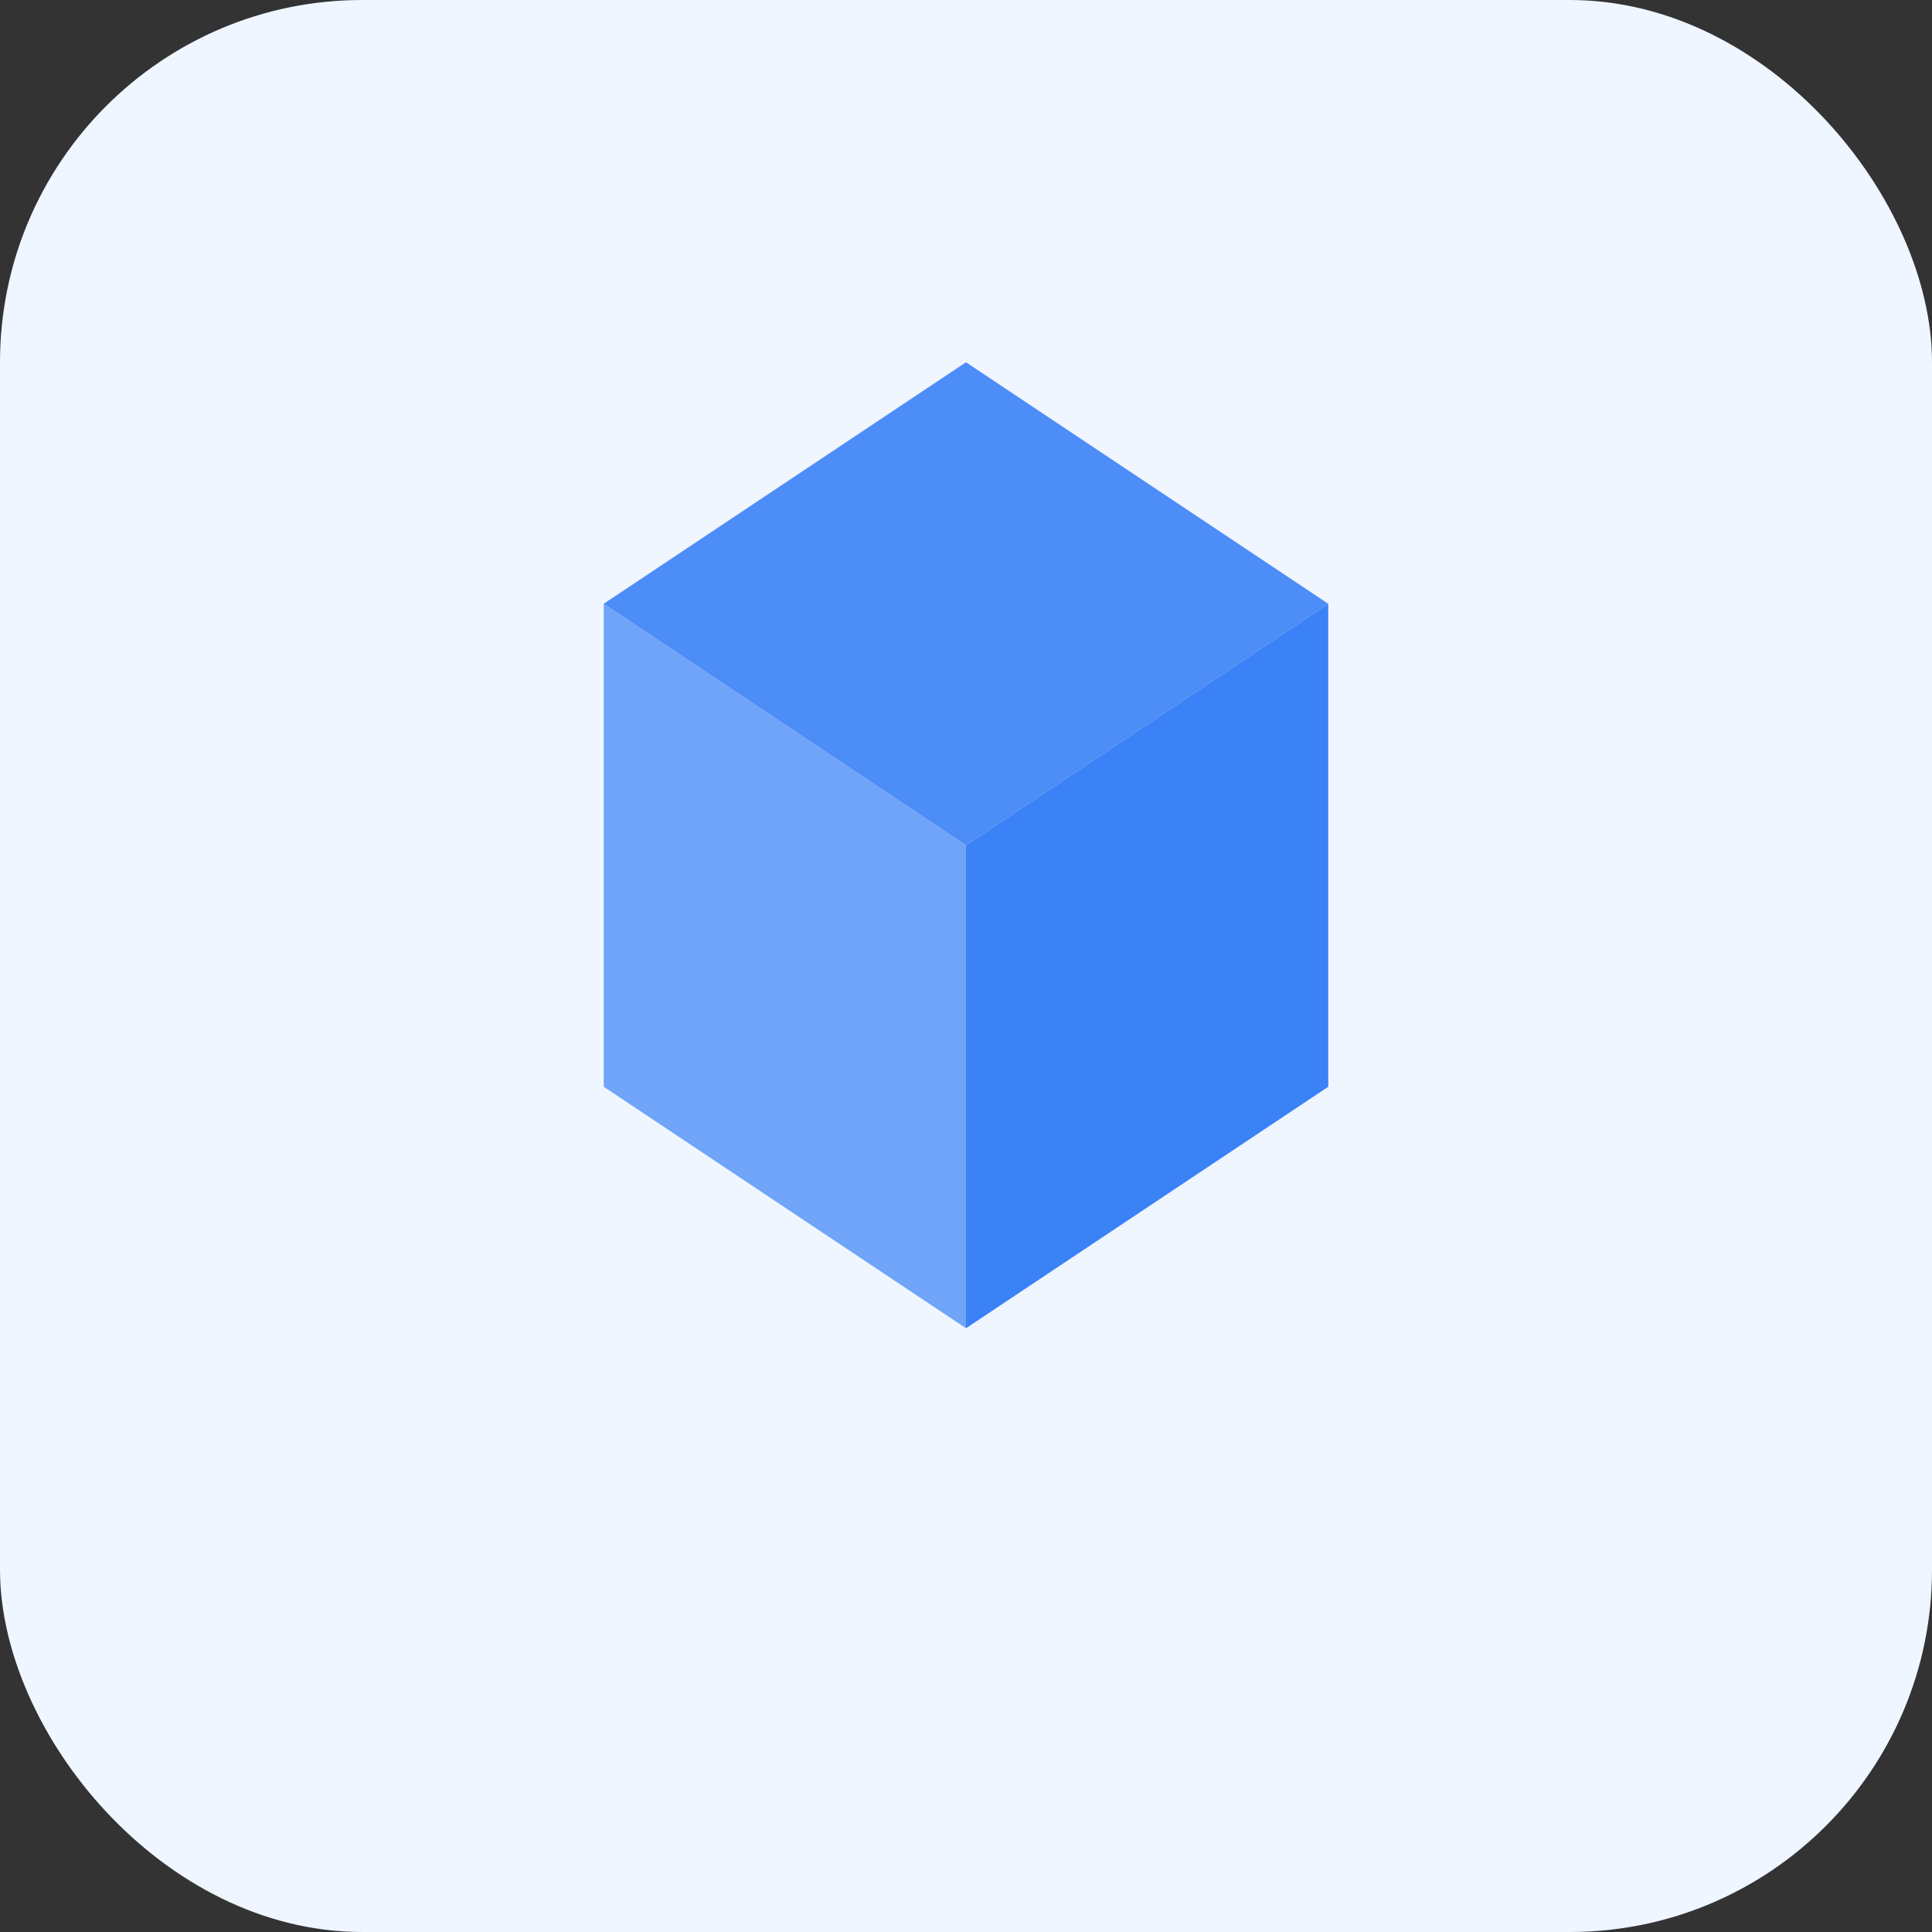
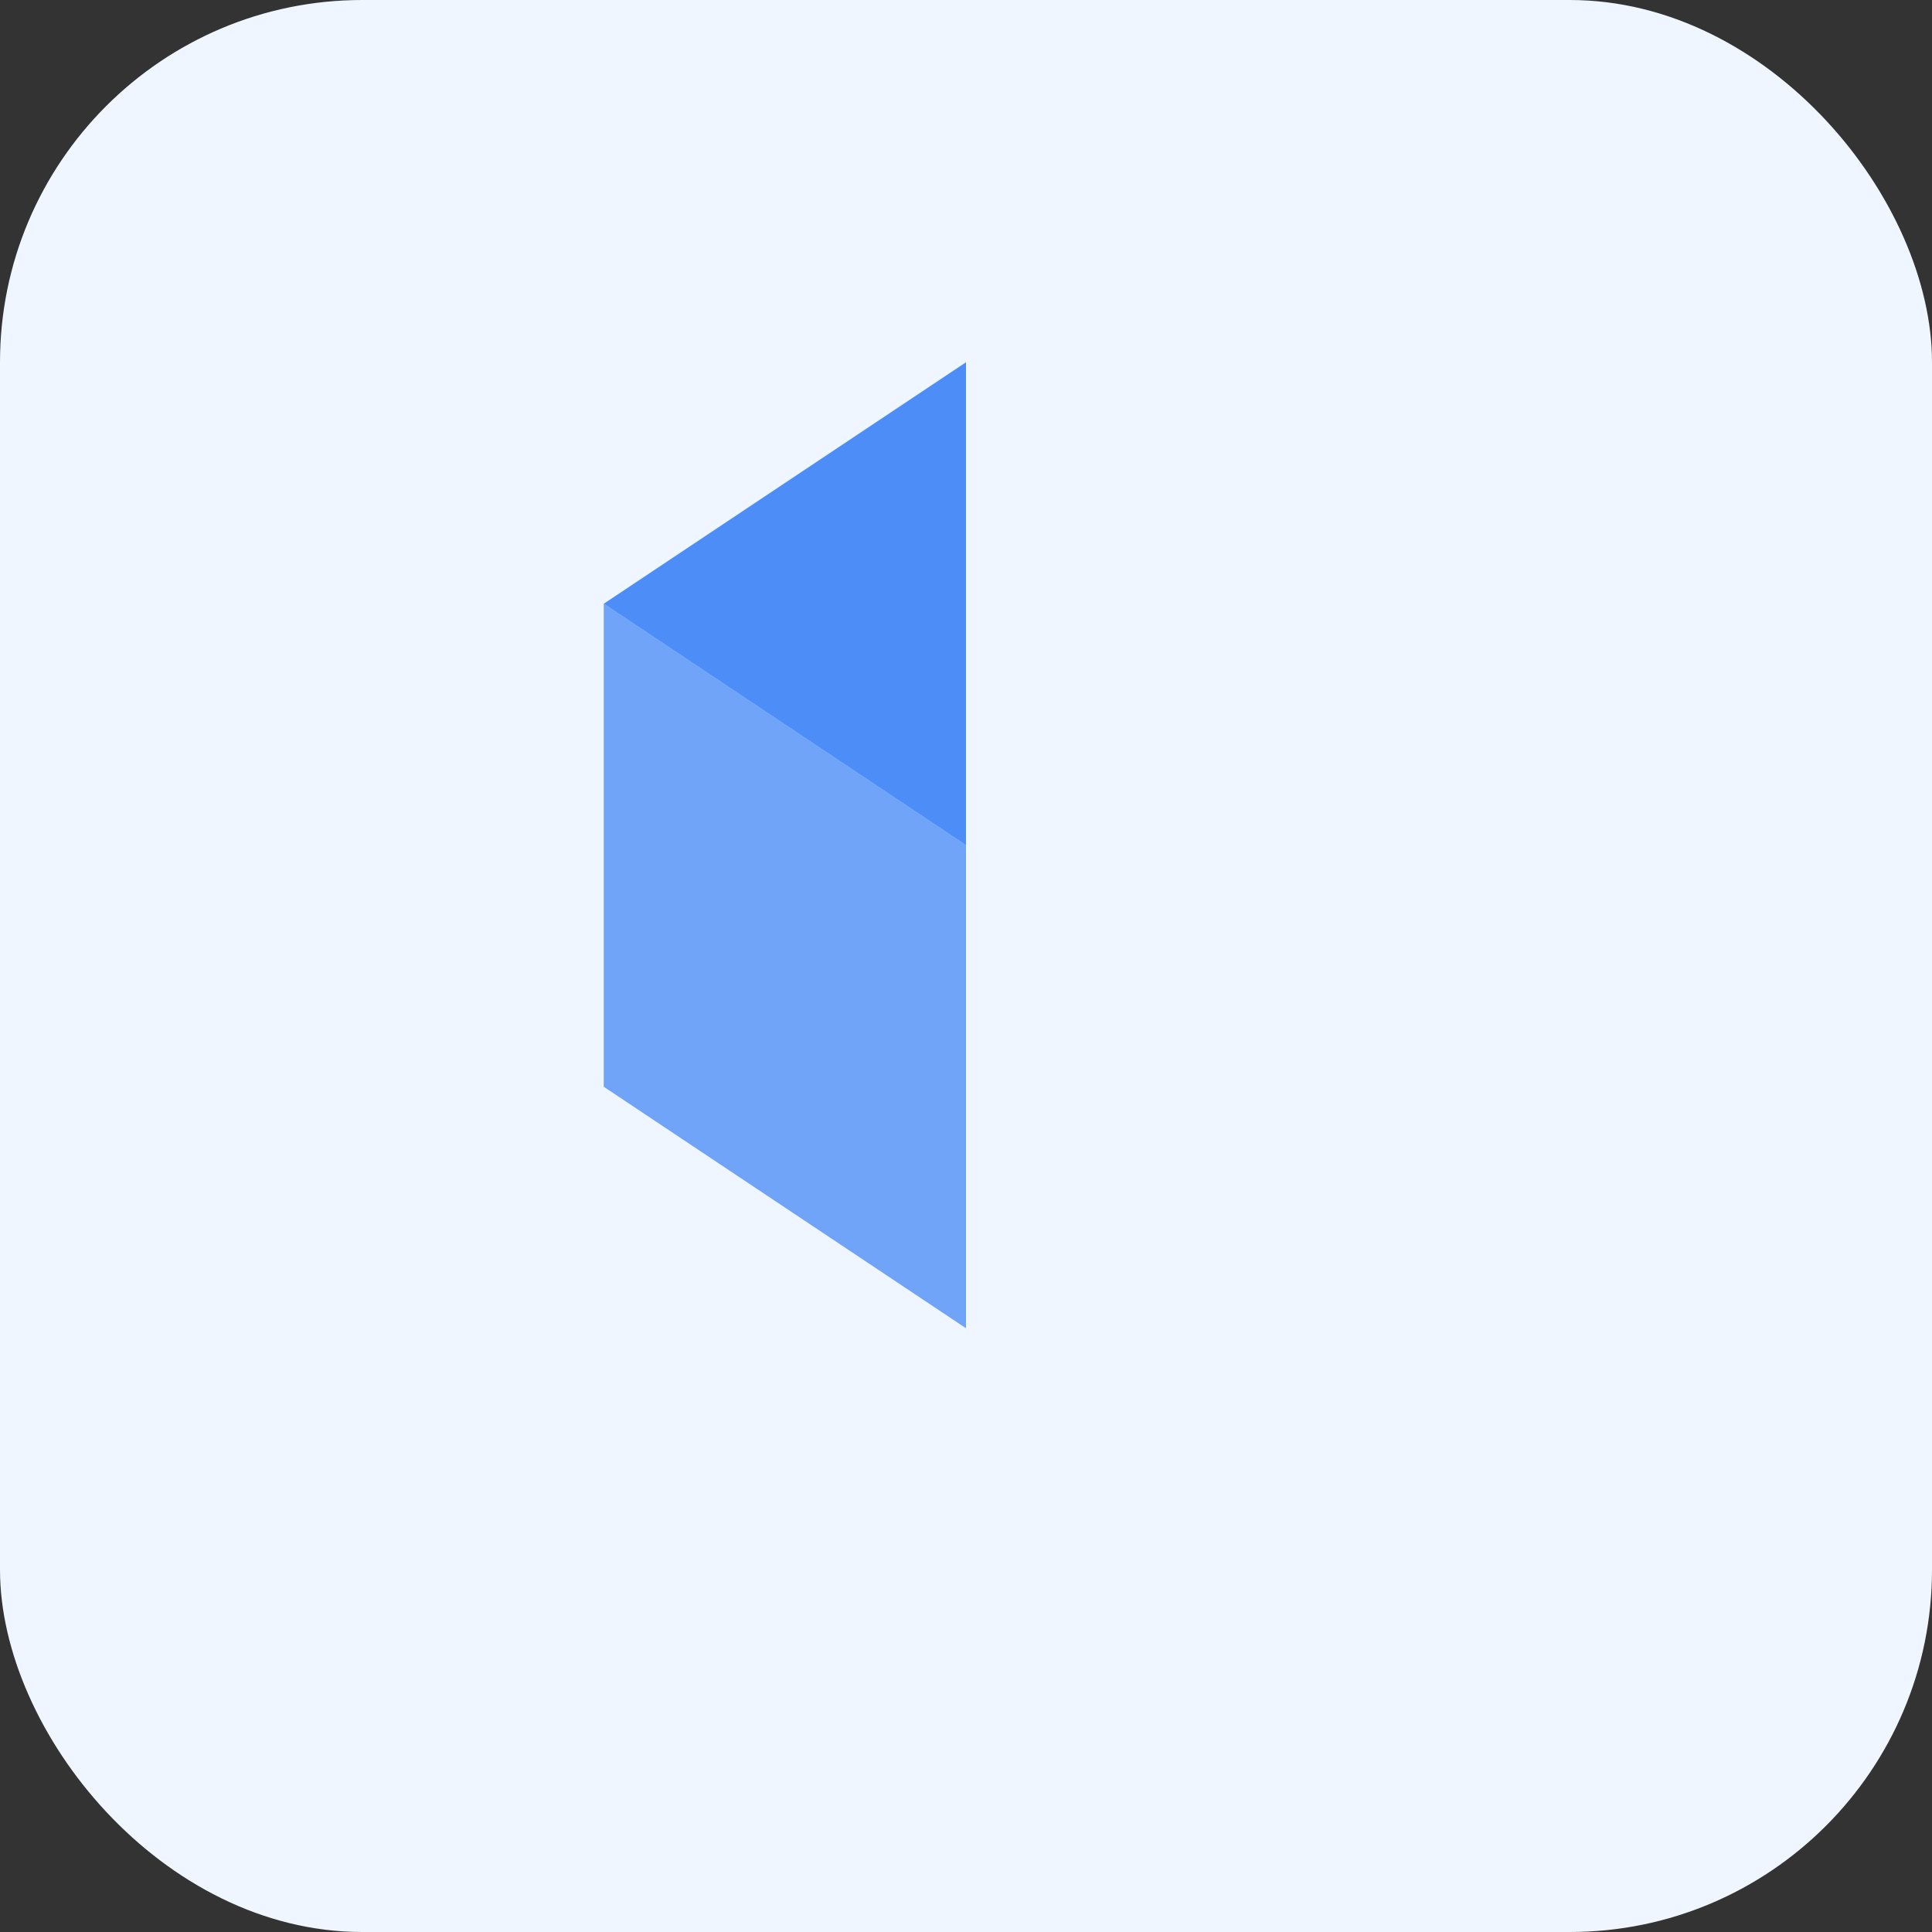
<svg xmlns="http://www.w3.org/2000/svg" width="32" height="32" viewBox="0 0 32 32" fill="none">
  <rect x="0" y="0" width="32" height="32" fill="#333333" stroke="none" />
  <rect width="32" height="32" rx="6" fill="#EFF6FF" />
-   <path d="M10 10 L16 6 L22 10 L16 14 Z" fill="#3B82F6" fill-opacity="0.9" />
+   <path d="M10 10 L16 6 L16 14 Z" fill="#3B82F6" fill-opacity="0.9" />
  <path d="M10 10 L10 18 L16 22 L16 14 Z" fill="#3B82F6" fill-opacity="0.7" />
-   <path d="M16 14 L16 22 L22 18 L22 10 Z" fill="#3B82F6" />
</svg>